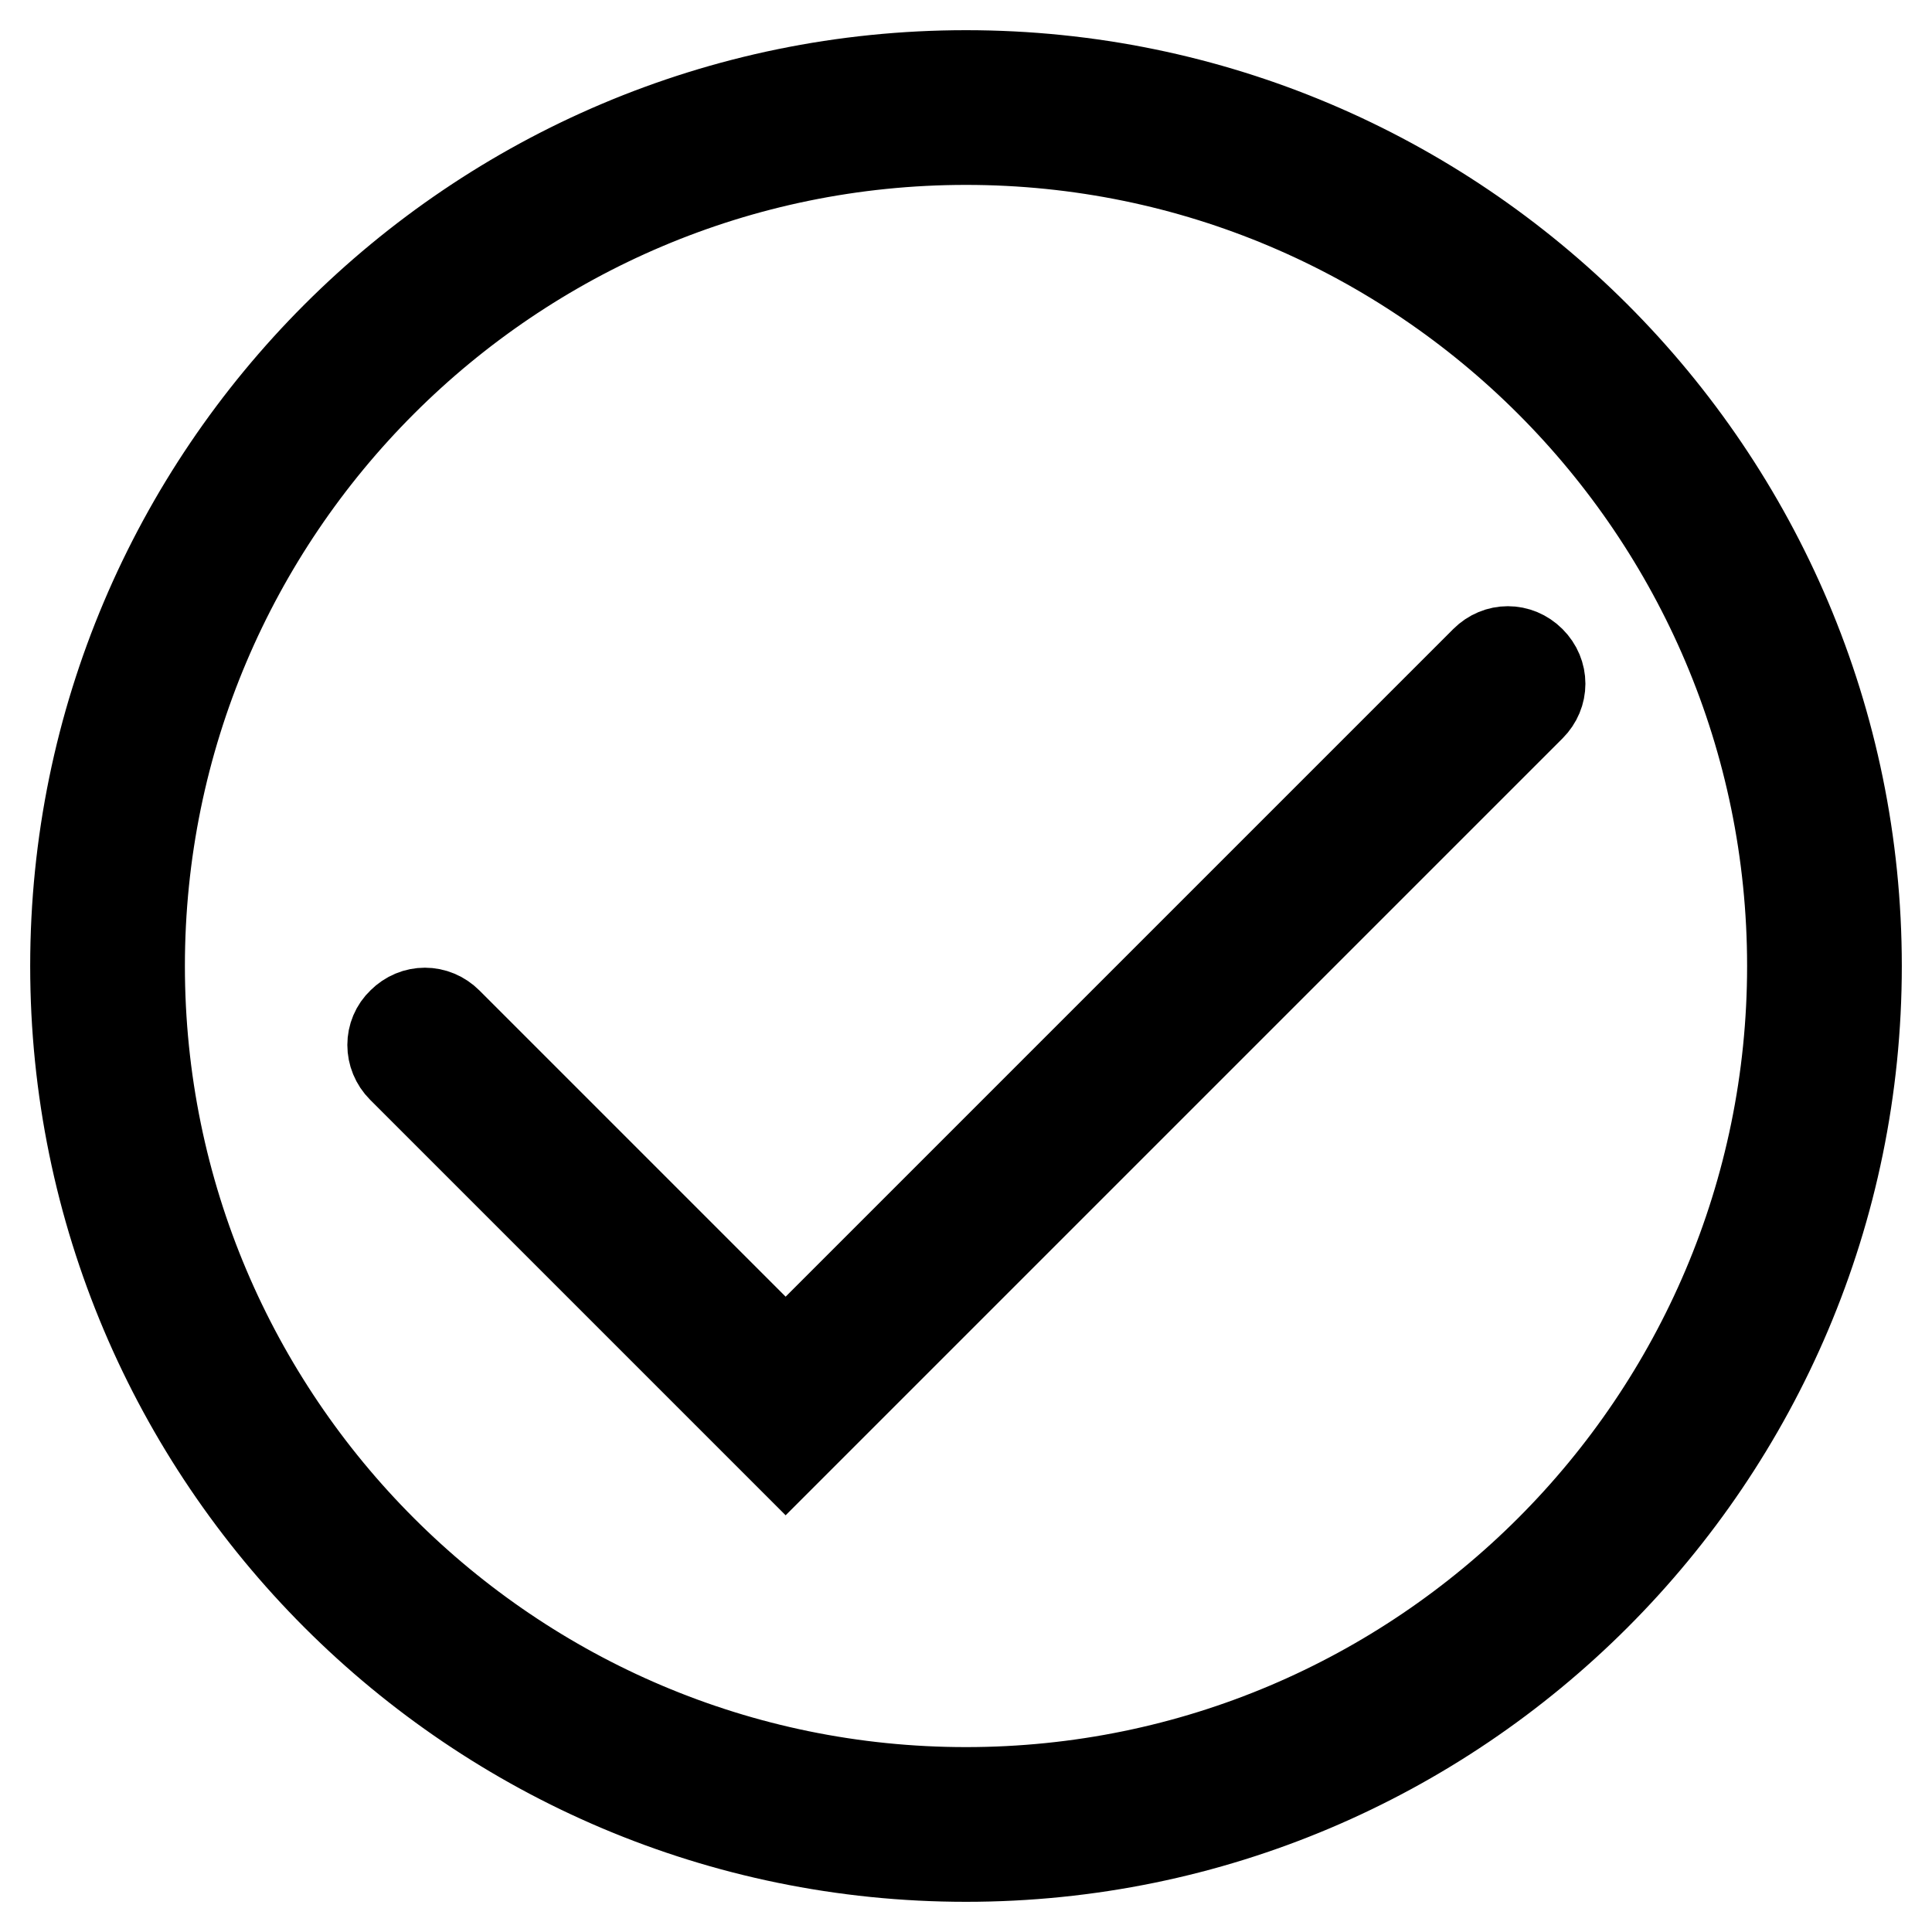
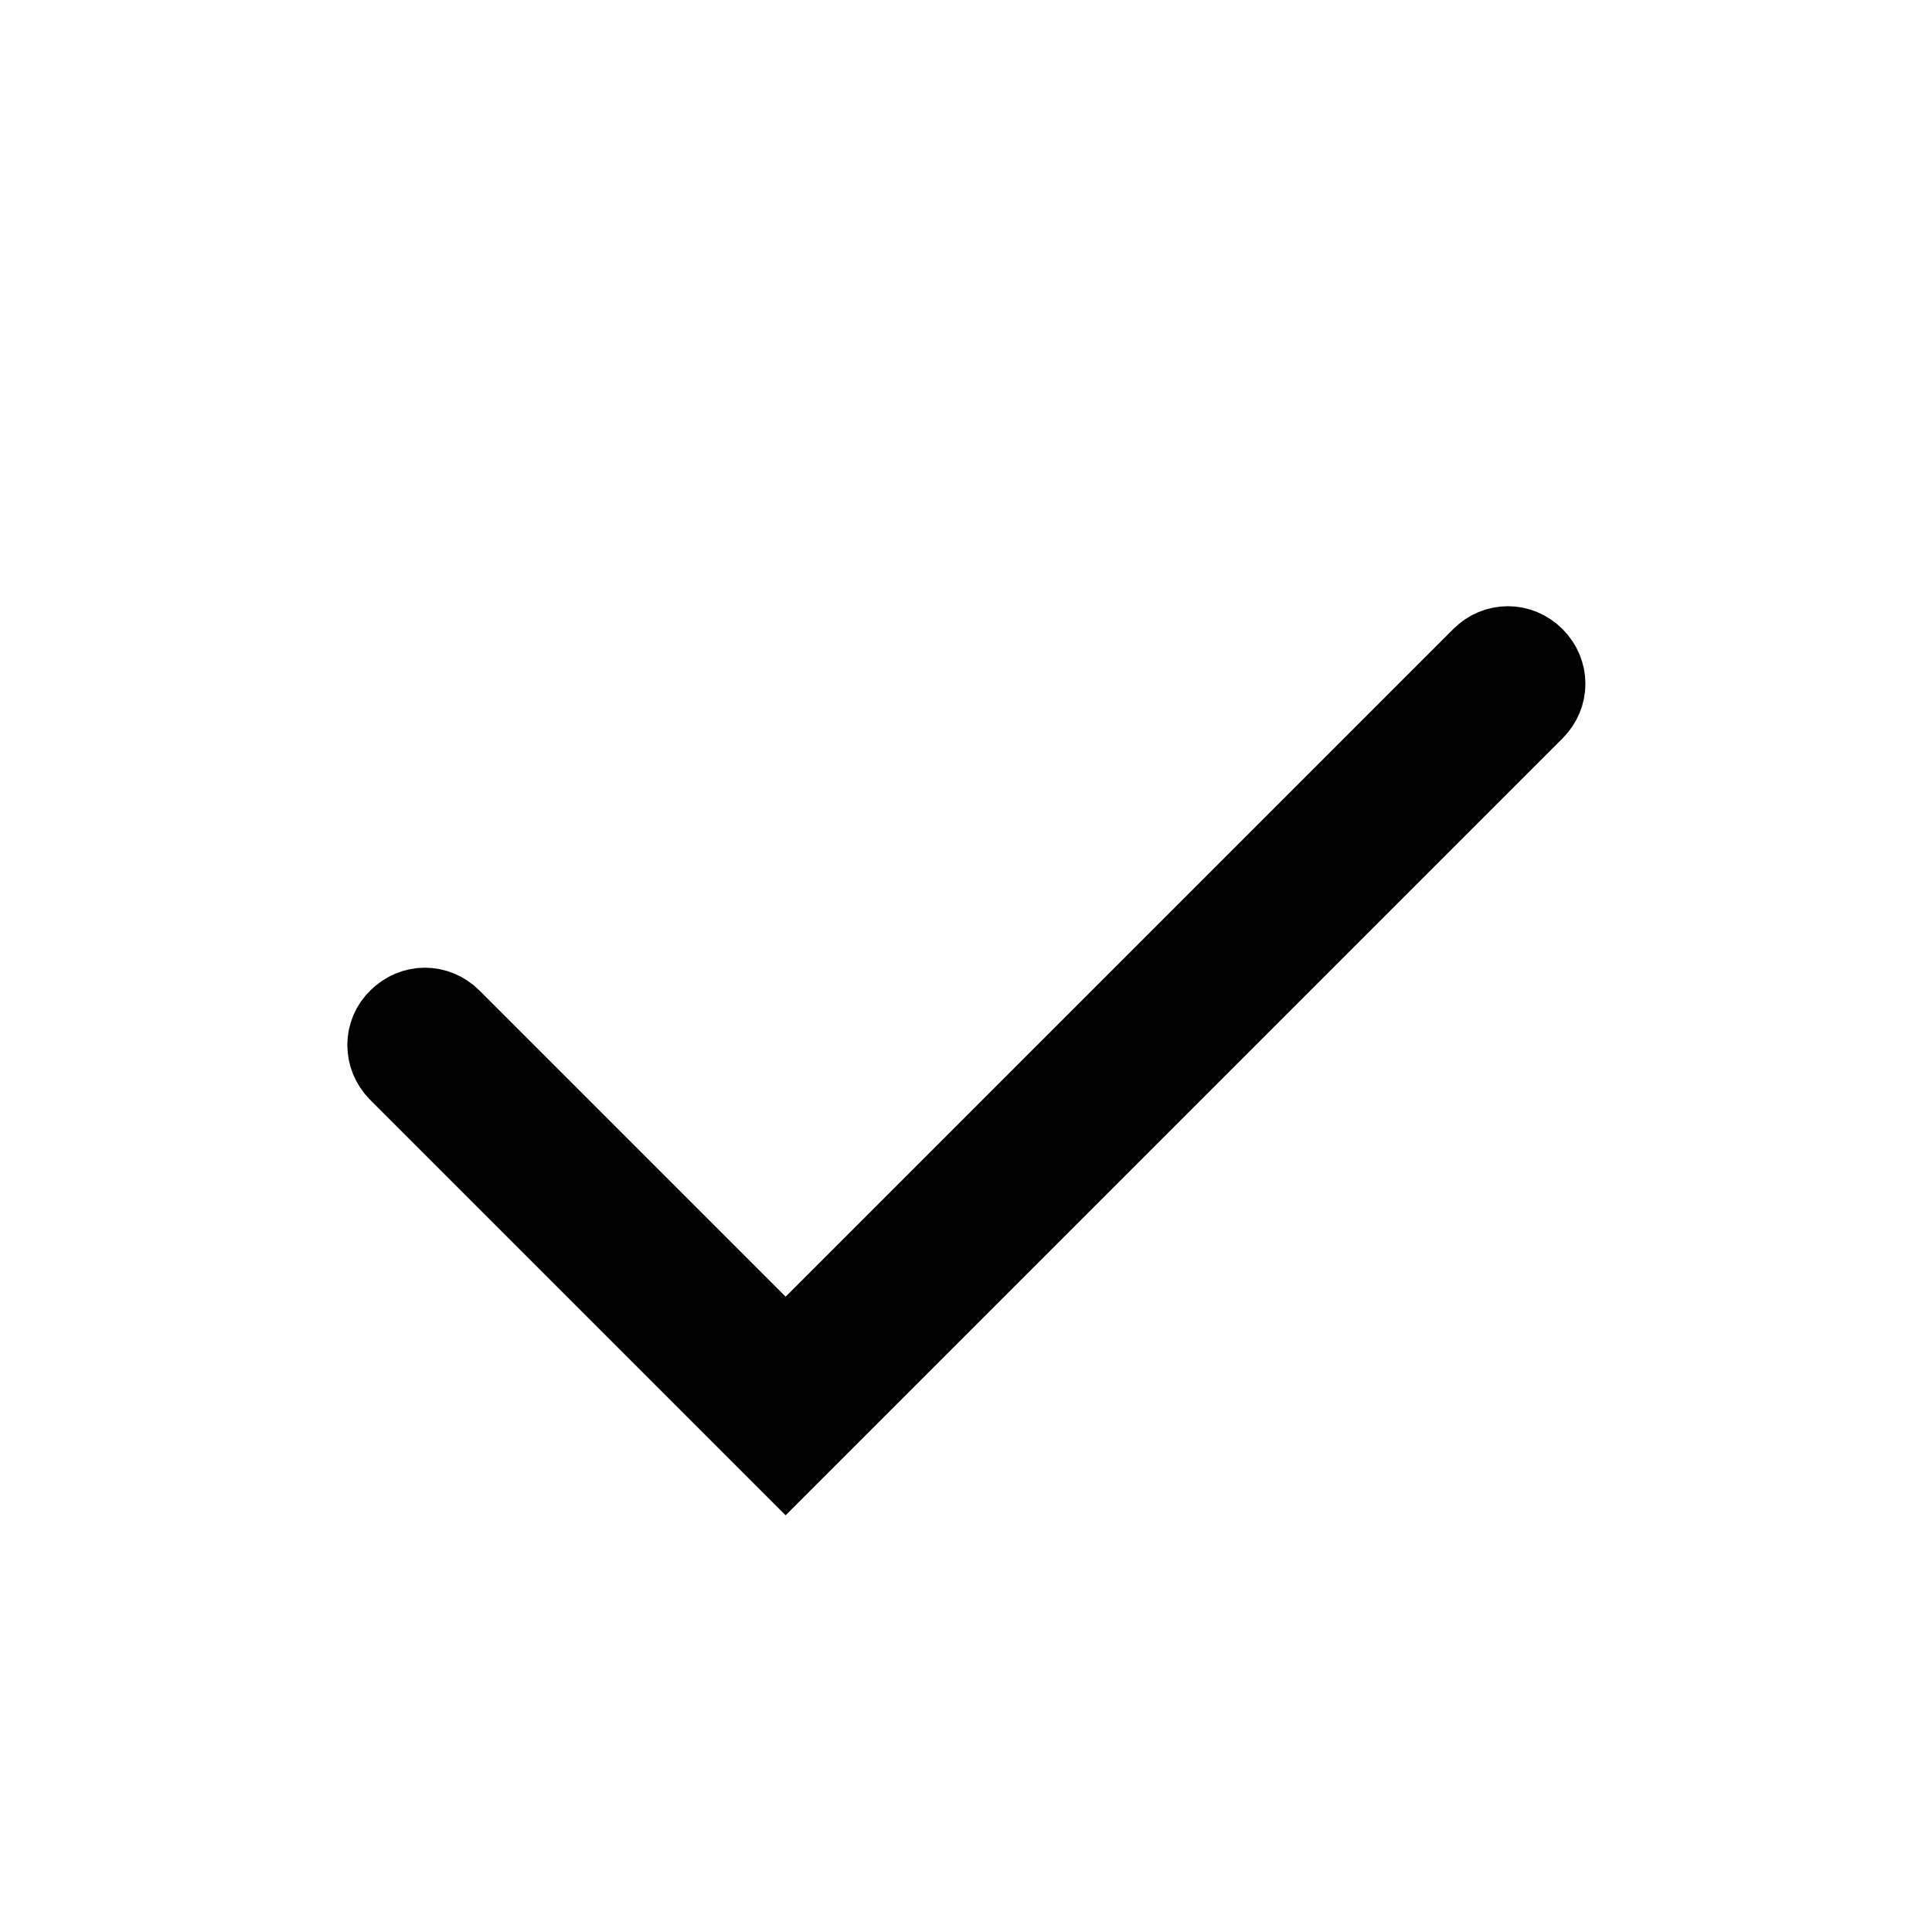
<svg xmlns="http://www.w3.org/2000/svg" version="1.1" x="0px" y="0px" viewBox="0 0 256 256" enable-background="new 0 0 256 256" xml:space="preserve">
  <g>
    <g>
-       <path stroke-width="12" fill-opacity="0" stroke="#000000" d="M128,246c-65.1,0-118-52.9-118-118C10,62.9,62.9,10,128,10c65.1,0,118,52.9,118,118C246,193.1,193.1,246,128,246z M128,18.5C67.6,18.5,18.5,67.6,18.5,128c0,60.4,49.1,109.5,109.5,109.5c60.4,0,109.5-49.1,109.5-109.5C237.5,67.6,188.4,18.5,128,18.5z" />
      <path stroke-width="12" fill-opacity="0" stroke="#000000" d="M104.1,192.3l-50.8-50.8c-1.7-1.7-1.7-4.4,0-6c1.7-1.7,4.3-1.7,6,0l44.8,44.8l92.7-92.7c1.7-1.7,4.3-1.7,6,0c1.7,1.7,1.7,4.3,0,6L104.1,192.3z" />
    </g>
  </g>
</svg>